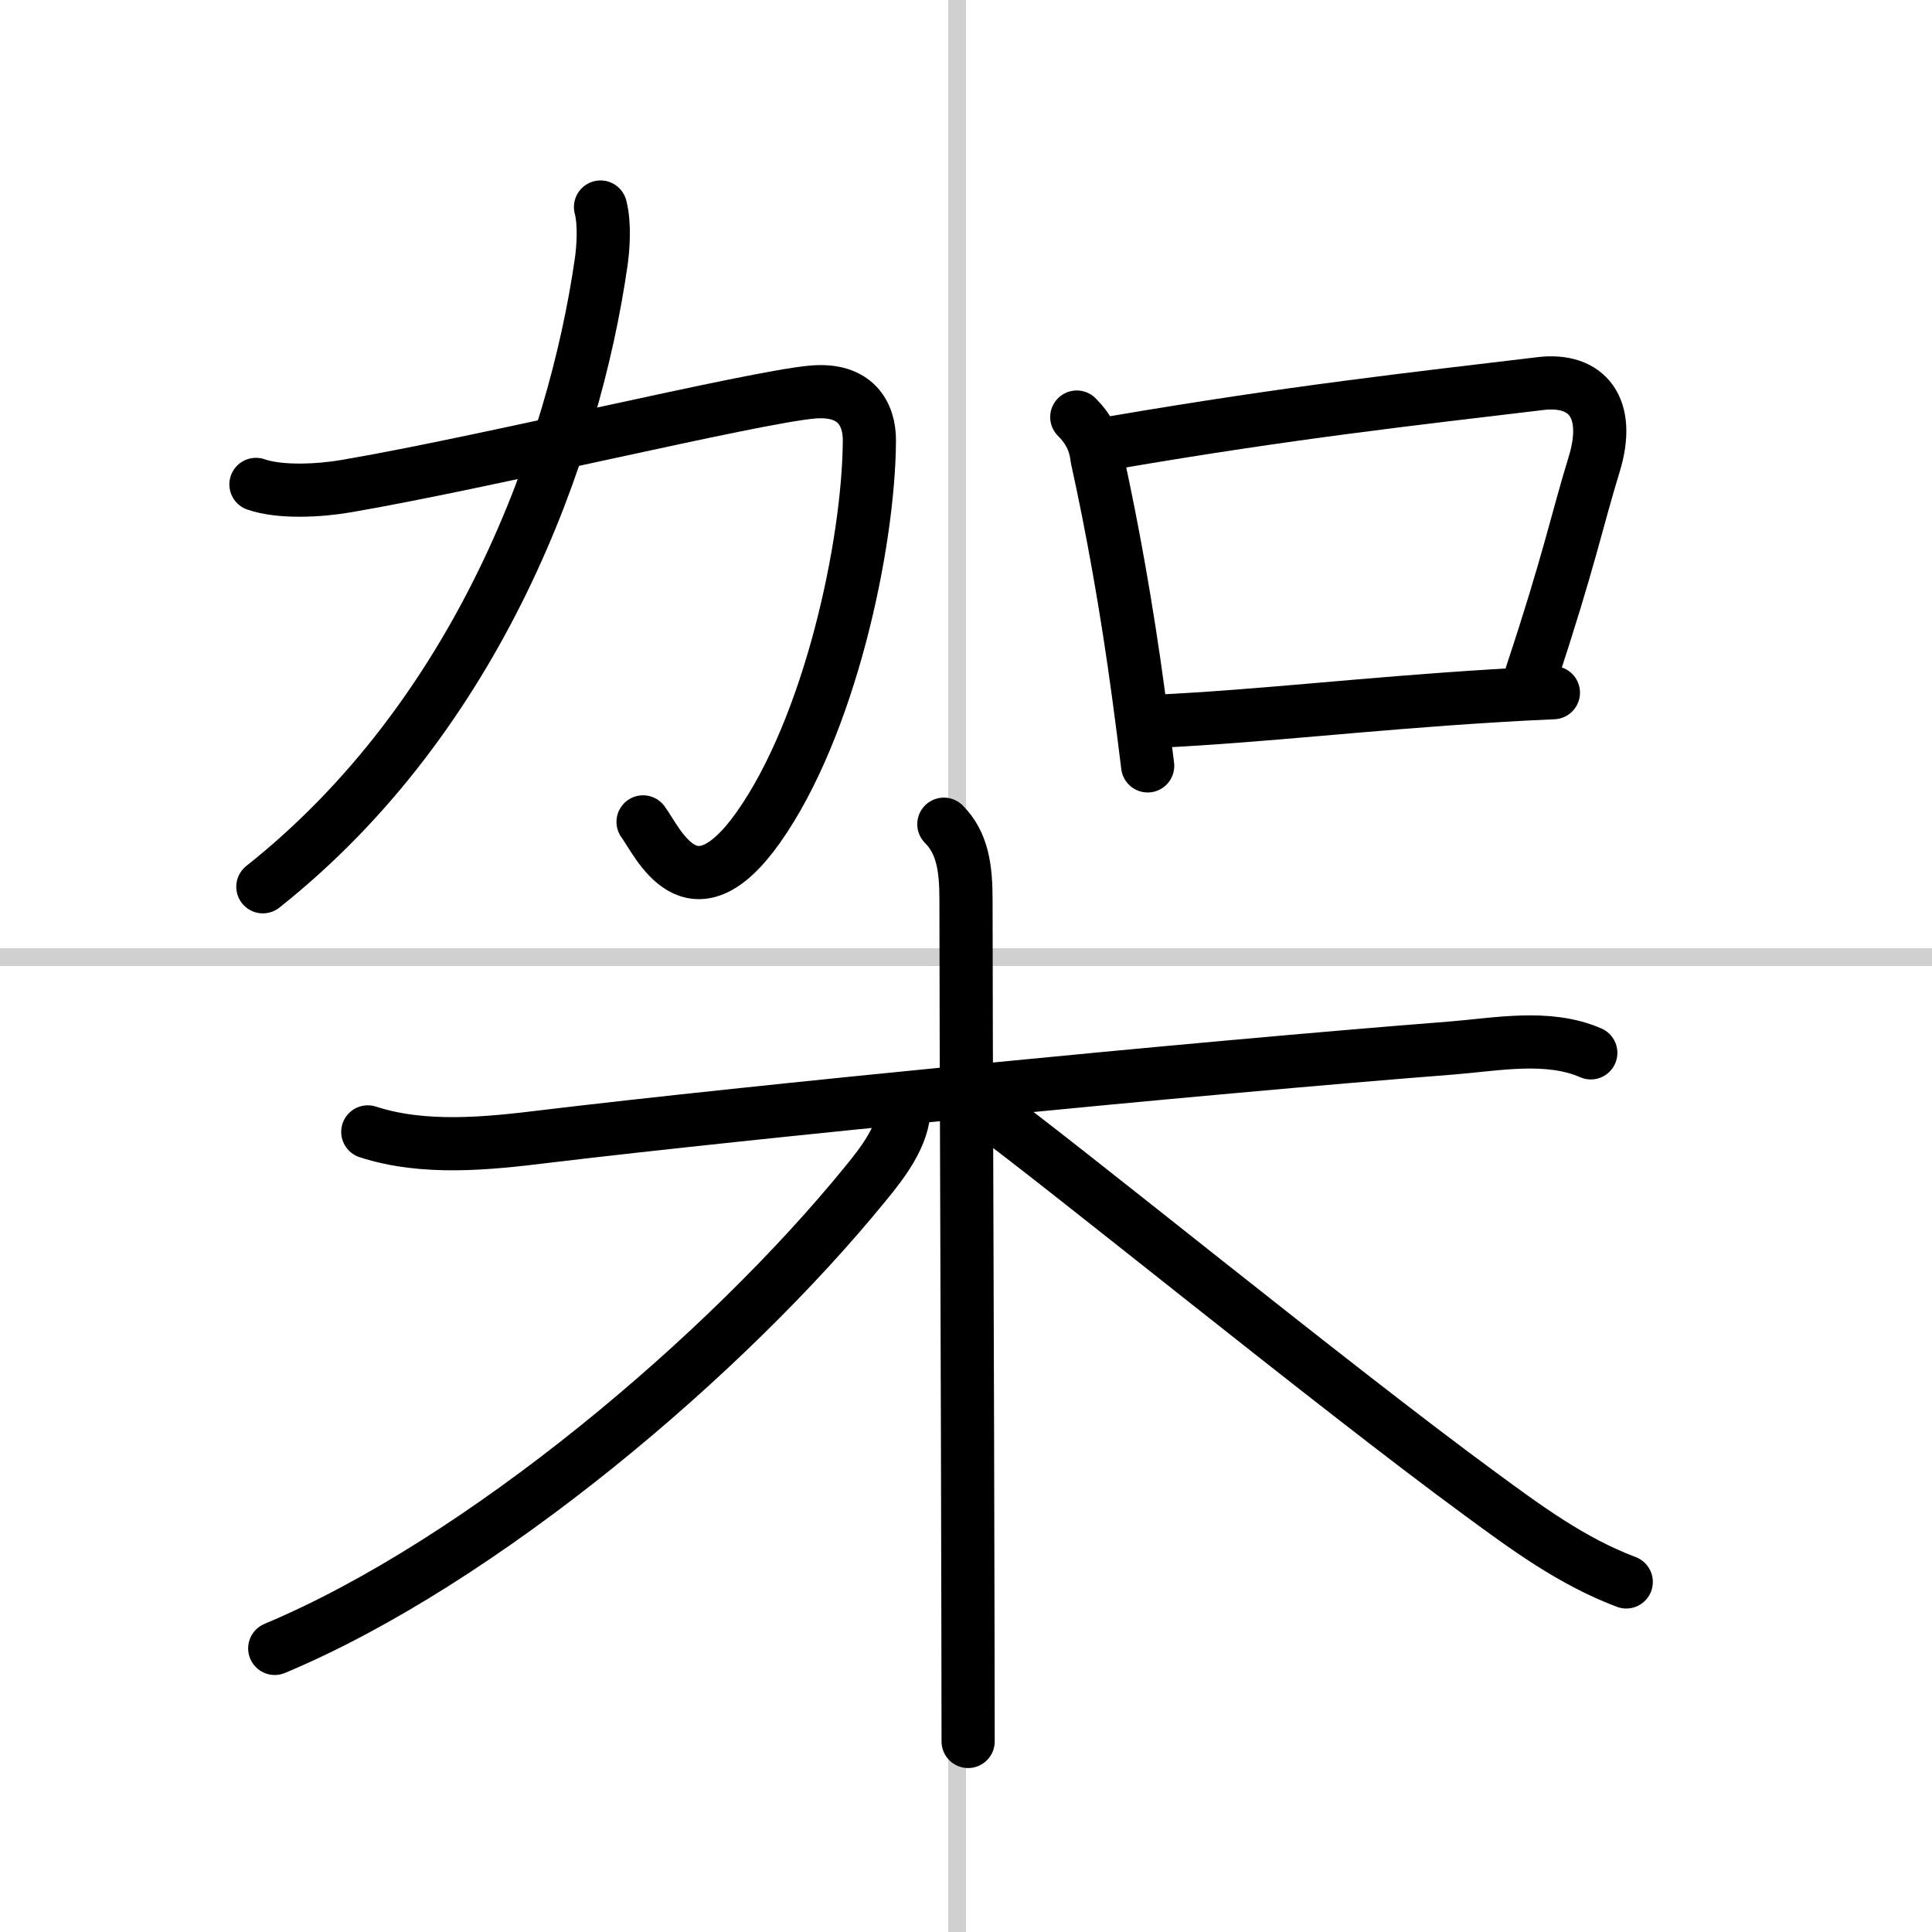
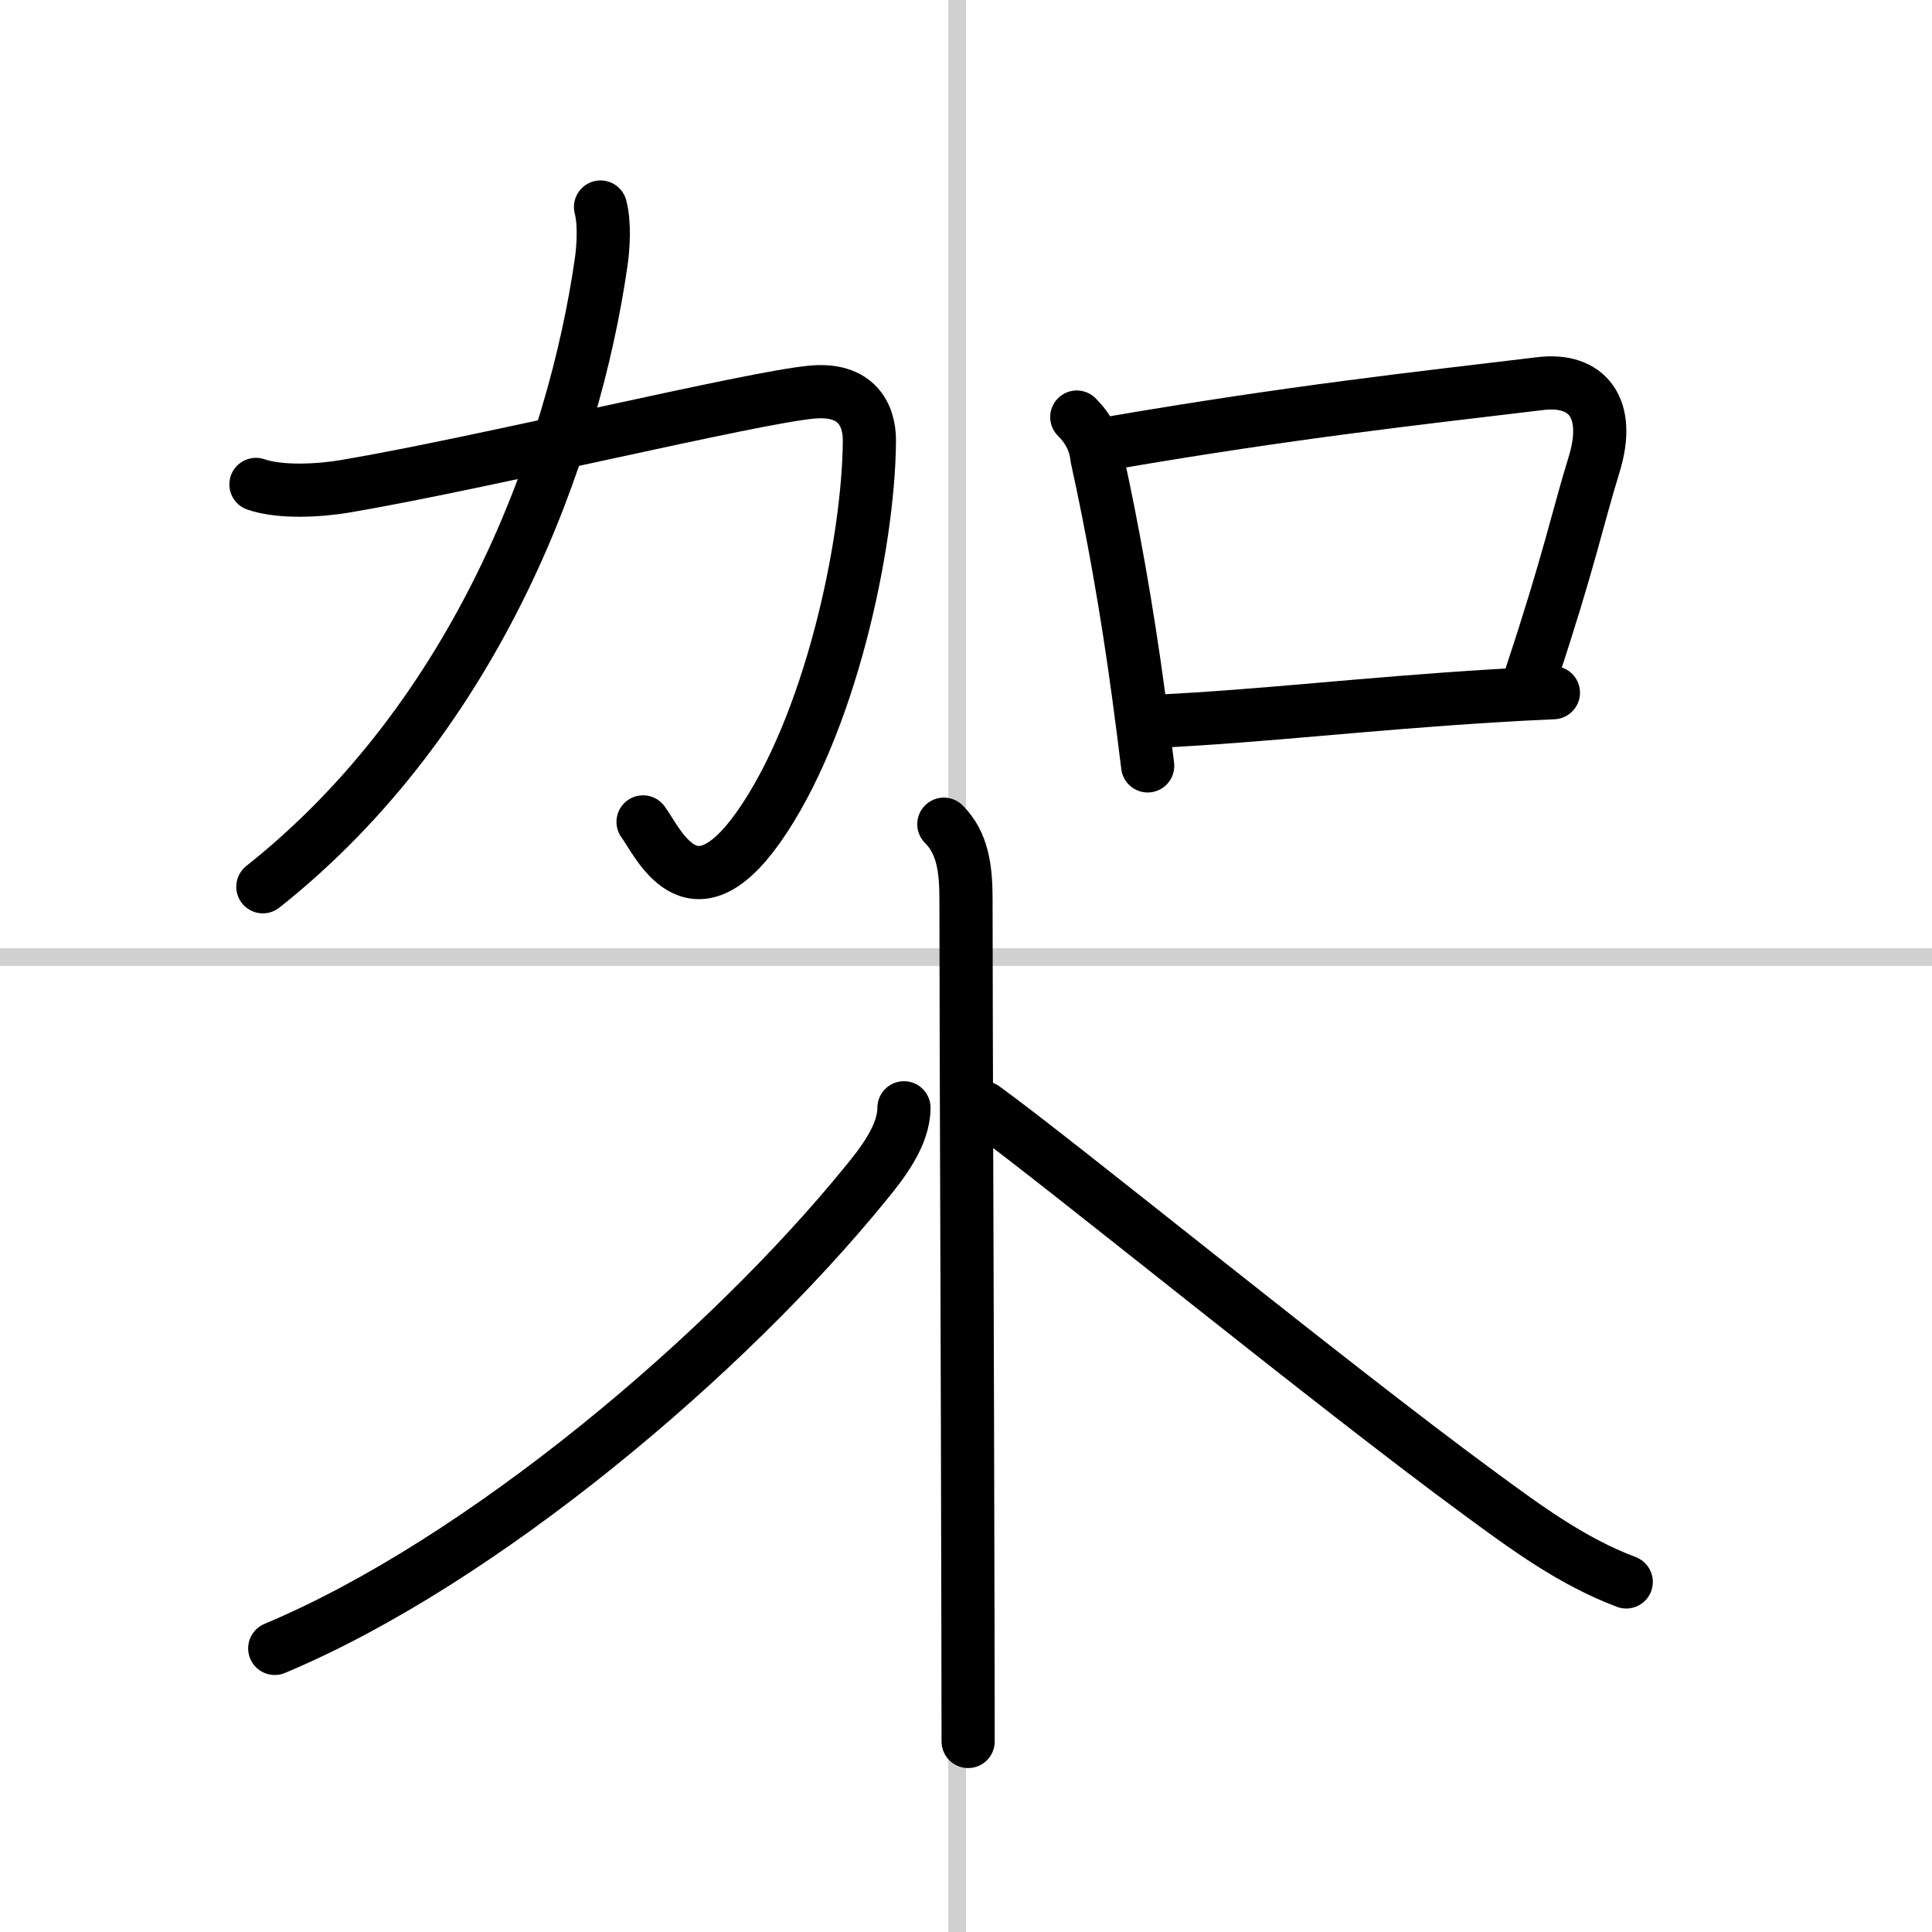
<svg xmlns="http://www.w3.org/2000/svg" width="400" height="400" viewBox="0 0 109 109">
  <rect x="0" y="0" width="109" height="109" fill="#808080" stroke="none" />
  <g fill="none" stroke="#000" stroke-linecap="round" stroke-linejoin="round" stroke-width="3">
    <rect width="100%" height="100%" fill="#fff" stroke="#fff" />
    <line x1="54" x2="54" y2="109" stroke="#d0d0d0" stroke-width="1" />
    <line x2="109" y1="54" y2="54" stroke="#d0d0d0" stroke-width="1" />
    <path d="m14.44 27.33c1.39 0.48 3.61 0.35 5.07 0.1 7.72-1.31 22.93-5.01 26.32-5.31 2.43-0.22 3.23 1.22 3.22 2.75-0.04 5.89-2.25 16.15-6.28 21.83-3.77 5.3-5.65 0.8-6.49-0.33" />
    <path d="M33.88,11.68c0.25,0.95,0.15,2.32,0.04,3.09C32.38,25.5,27,40.38,14.83,50.03" />
    <path d="m60.75 23.53c0.67 0.67 1.04 1.4 1.14 2.31 0.86 3.9 1.68 8.42 2.35 13.4 0.19 1.4 0.36 2.75 0.51 3.97" />
    <path d="m62.83 24.97c10.04-1.72 16.92-2.47 24.09-3.33 2.59-0.31 4.02 1.34 3.01 4.59-0.93 3.02-1.43 5.52-3.52 11.81" />
    <path d="m65.32 40.69c5.97-0.29 11.59-0.98 18.93-1.43 1.1-0.07 2.23-0.13 3.39-0.18" />
-     <path d="m20.75 63.86c3.17 1.03 6.74 0.66 10 0.26 11.29-1.36 36.74-3.87 51.12-4.99 2.55-0.2 5.45-0.79 7.88 0.27" />
    <path d="m53.25 46.5c1.06 1.06 1.25 2.5 1.25 4.25 0 7.11 0.09 27.44 0.11 41 0 2.42 0.01 4.62 0.01 6.5" />
    <path d="m51 62.5c0 1.57-1.25 3.16-2.18 4.29-7.83 9.62-21.6 21.3-33.32 26.21" />
    <path d="m55.5 62.5c4.18 3.02 19.64 15.65 28.01 21.78 2.61 1.92 5.19 3.82 8.24 4.97" />
  </g>
</svg>